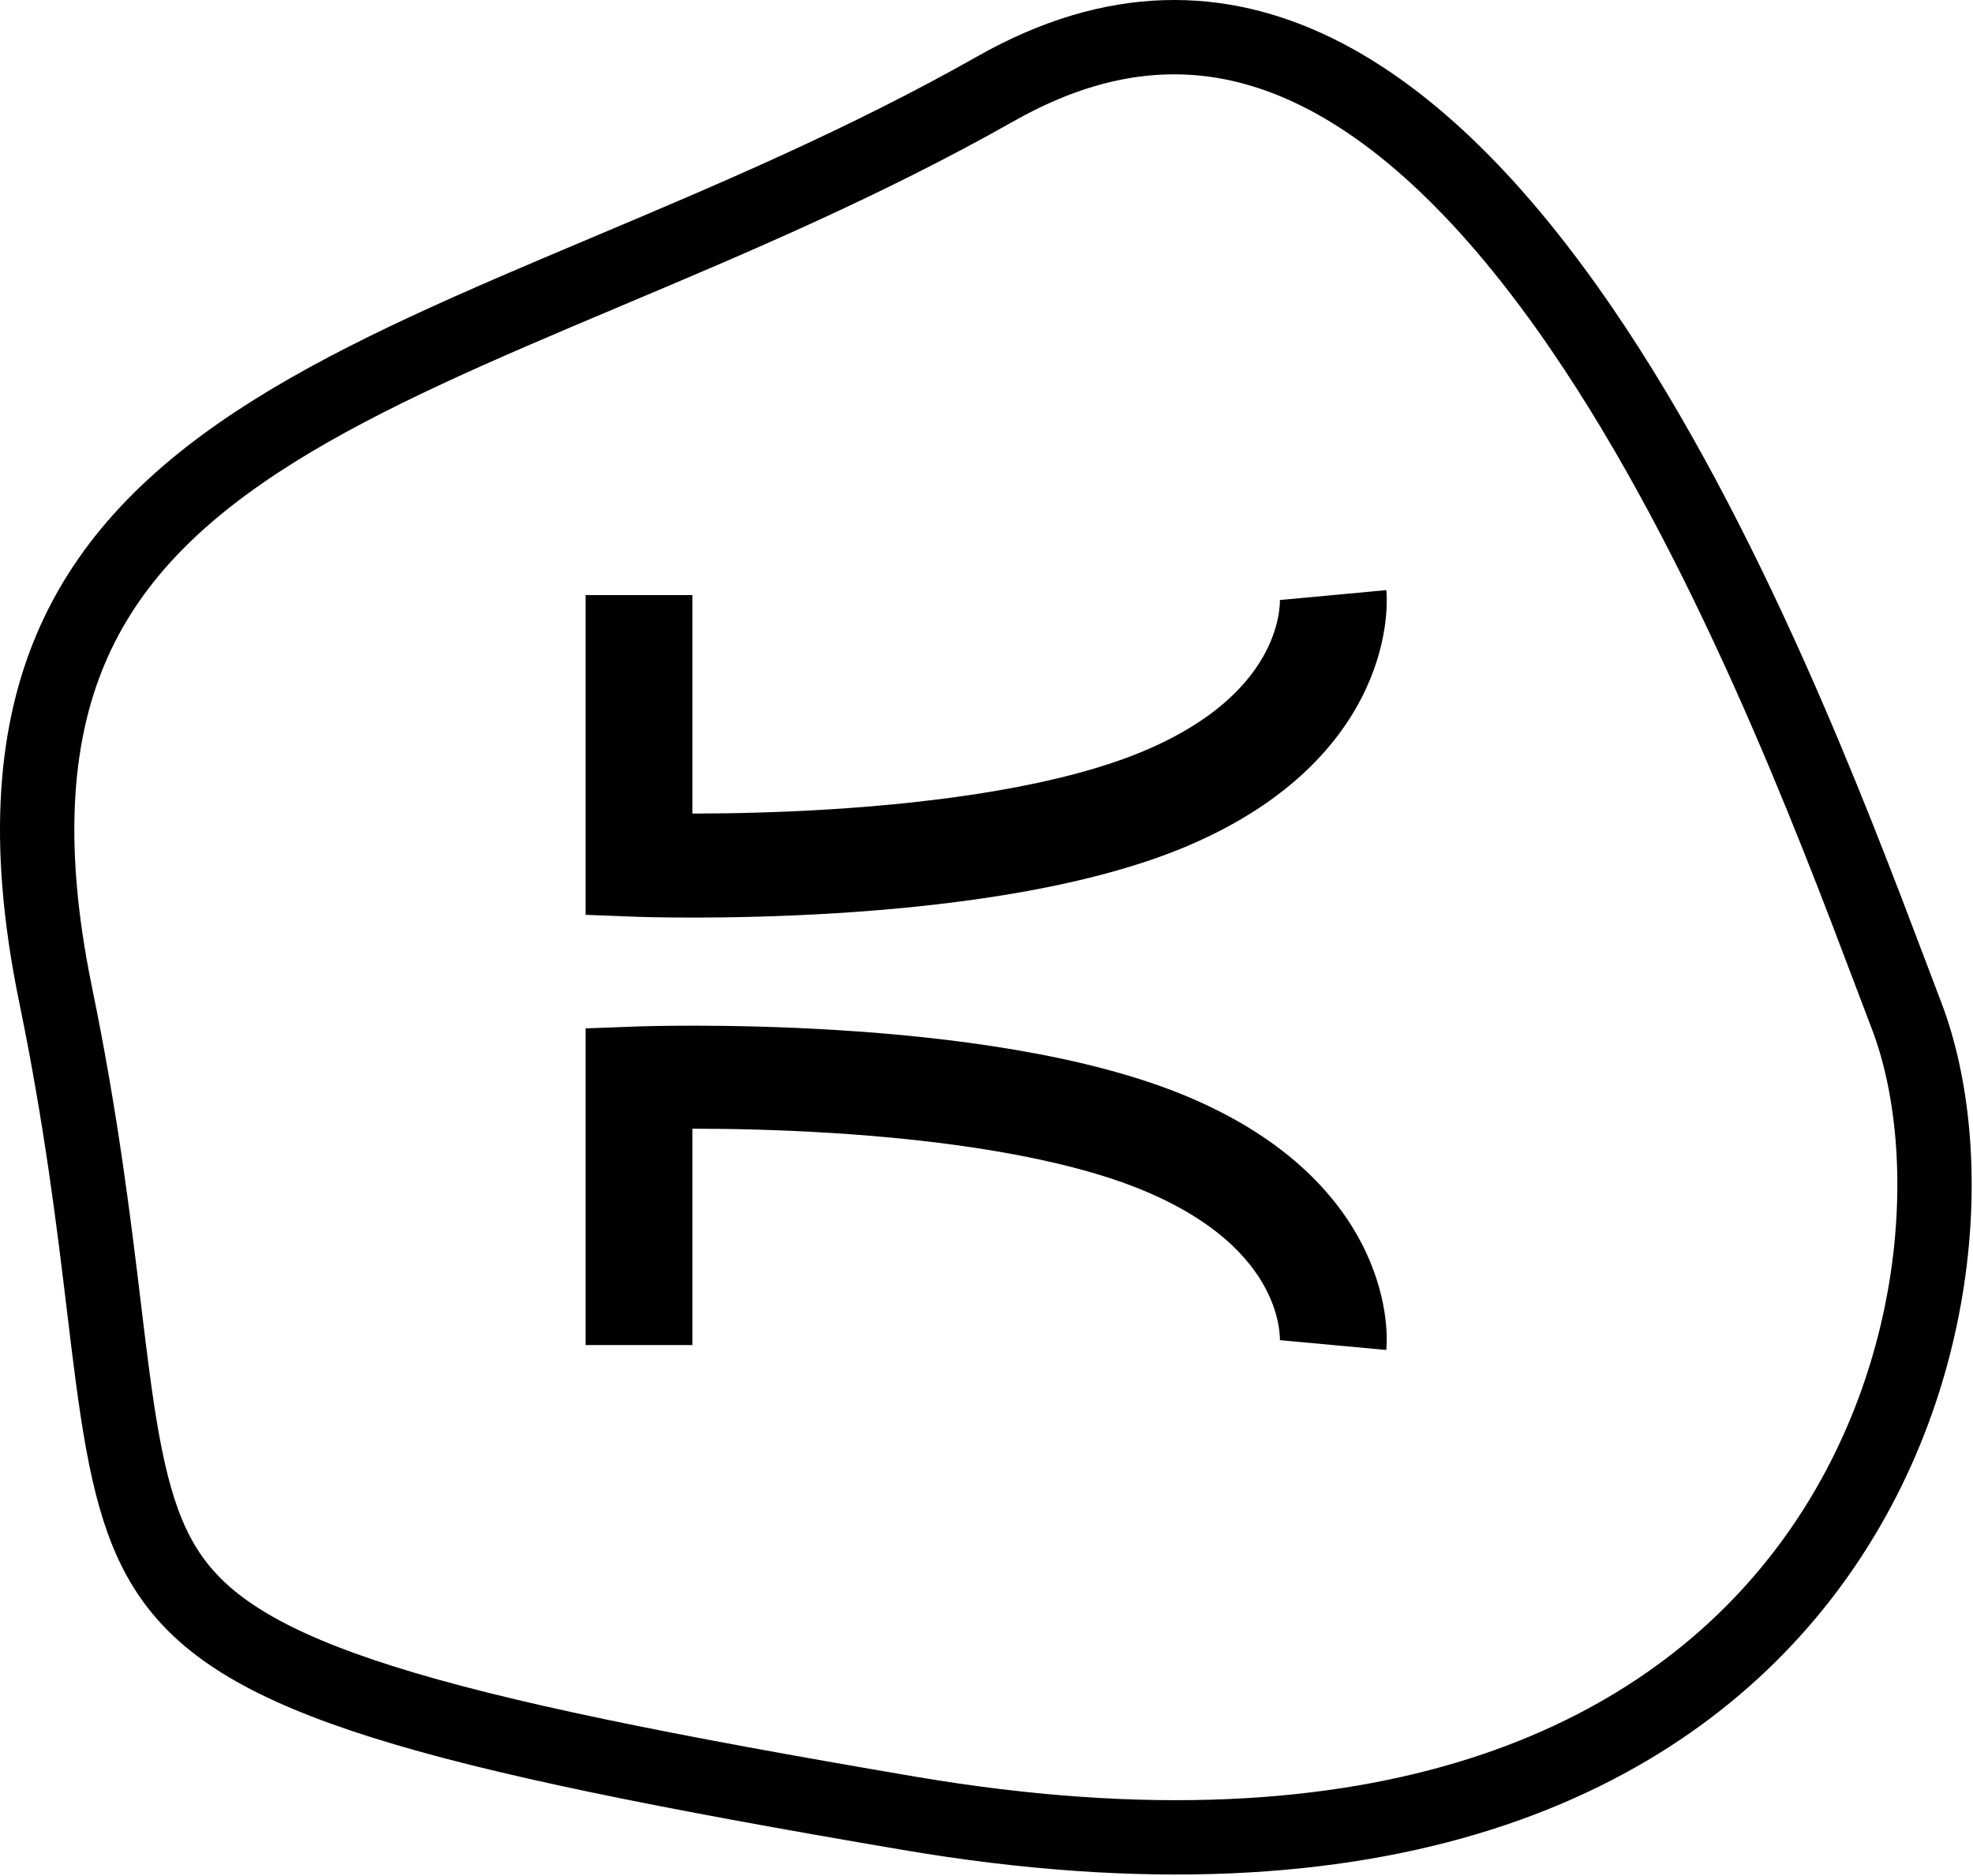
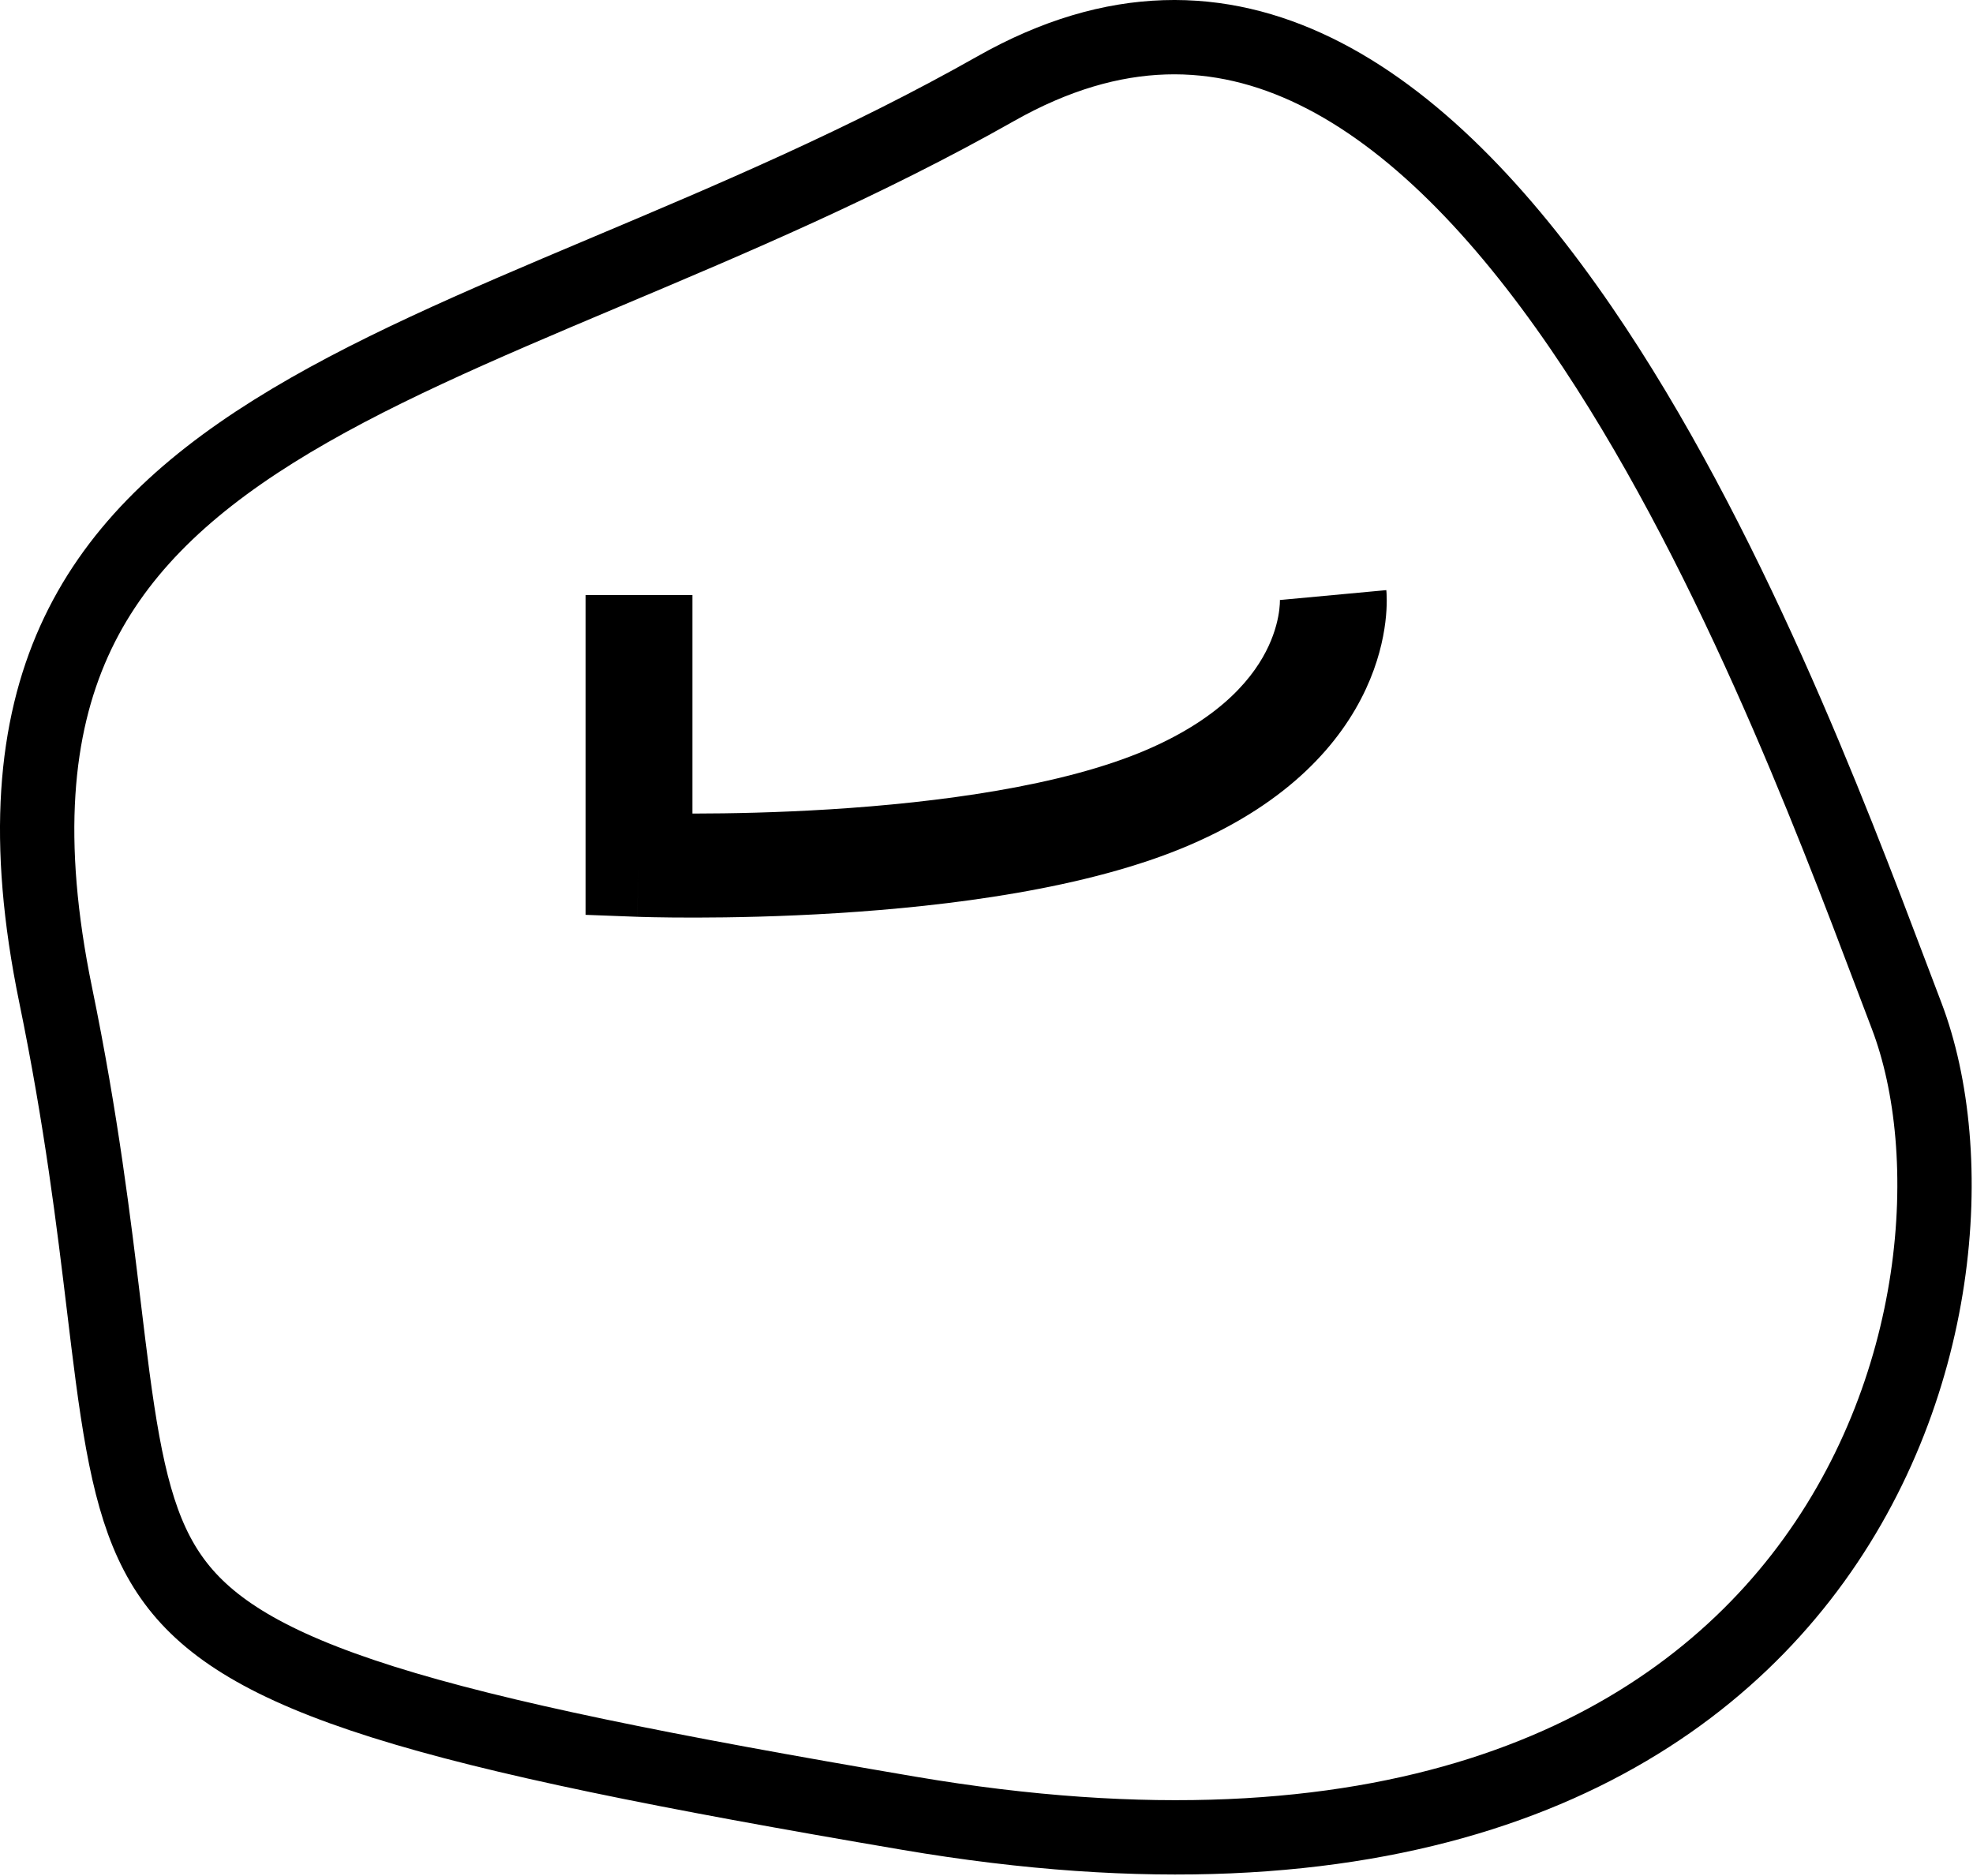
<svg xmlns="http://www.w3.org/2000/svg" width="876" height="833" viewBox="0 0 876 833" fill="none">
  <path fill-rule="evenodd" clip-rule="evenodd" d="M606.448 305.902C595.464 329.566 572.726 356.006 528.299 375.135C482.748 394.747 420.376 402.368 371.644 405.413C346.84 406.963 324.724 407.368 308.804 407.387C300.834 407.396 294.394 407.309 289.918 407.218C287.679 407.173 285.93 407.126 284.725 407.091C284.122 407.073 283.656 407.058 283.332 407.047L282.953 407.034L282.801 407.028C282.797 407.028 282.794 407.028 283.714 383.95L282.794 407.028L260 406.166V264.195H307.427V361.196C307.862 361.196 308.301 361.196 308.746 361.196C323.935 361.178 345.026 360.79 368.608 359.316C416.65 356.315 471.777 348.967 509.122 332.888C543.446 318.11 557.305 299.642 563.232 286.874C566.316 280.23 567.53 274.519 567.998 270.714C568.232 268.813 568.277 267.409 568.277 266.636C568.278 266.251 568.268 266.028 568.265 265.985C568.264 265.963 568.265 265.987 568.271 266.059C568.273 266.095 568.277 266.142 568.282 266.202L568.291 266.301L568.297 266.358L568.3 266.388C568.301 266.404 568.303 266.419 591.906 264.195C615.51 261.97 615.511 261.986 615.513 262.003L615.516 262.037L615.523 262.109C615.528 262.158 615.532 262.212 615.537 262.269C615.547 262.383 615.558 262.511 615.569 262.654C615.591 262.939 615.613 263.281 615.633 263.677C615.674 264.469 615.706 265.48 615.705 266.69C615.702 269.108 615.565 272.337 615.089 276.207C614.138 283.945 611.819 294.331 606.448 305.902Z" fill="black" />
-   <path fill-rule="evenodd" clip-rule="evenodd" d="M606.448 555.877C595.464 532.443 572.726 506.259 528.299 487.316C482.748 467.895 420.376 460.347 371.644 457.332C346.84 455.797 324.724 455.396 308.804 455.377C300.834 455.368 294.394 455.454 289.918 455.544C287.679 455.589 285.93 455.635 284.725 455.67C284.122 455.688 283.656 455.703 283.332 455.714L282.953 455.727L282.801 455.732C282.797 455.732 282.794 455.732 283.714 478.586L282.794 455.732L260 456.586V597.179H307.427V501.119C307.862 501.119 308.301 501.119 308.746 501.12C323.935 501.138 345.026 501.522 368.608 502.981C416.65 505.953 471.777 513.23 509.122 529.153C543.446 543.787 557.305 562.076 563.232 574.719C566.316 581.3 567.53 586.955 567.998 590.723C568.232 592.605 568.277 593.996 568.277 594.761C568.278 595.142 568.268 595.363 568.265 595.406C568.264 595.427 568.265 595.404 568.271 595.333C568.273 595.298 568.277 595.25 568.282 595.191L568.291 595.093L568.297 595.037L568.3 595.007C568.301 594.992 568.303 594.976 591.906 597.179C615.51 599.382 615.511 599.366 615.513 599.35L615.516 599.316L615.523 599.245C615.528 599.196 615.532 599.143 615.537 599.086C615.547 598.973 615.558 598.846 615.569 598.705C615.591 598.423 615.613 598.084 615.633 597.692C615.674 596.907 615.706 595.906 615.705 594.708C615.702 592.314 615.565 589.116 615.089 585.283C614.138 577.621 611.819 567.336 606.448 555.877Z" fill="black" />
  <path d="M846.495 450.896C869.804 511.897 863.566 618.288 799.552 700.401C736.644 781.094 615.431 841.092 403.413 805.022C295.156 786.605 221.269 771.794 170.015 755.641C118.755 739.486 92.736 722.744 77.502 702.215C61.995 681.316 55.684 654.036 49.974 611.092C48.707 601.566 47.476 591.353 46.159 580.422C41.651 543.025 36.128 497.213 24.698 441.68C10.554 372.965 15.627 323.138 32.883 284.737C50.156 246.297 80.6 217.143 121.381 191.579C162.416 165.857 212.529 144.588 268.117 121.142L270.137 120.29C324.732 97.264 383.998 72.267 442.037 39.408C495.113 9.359 541.848 11.143 583.948 31.623C627.18 52.655 666.723 94.064 701.952 145.485C766.627 239.888 812.82 361.96 839.775 433.191C842.166 439.511 844.407 445.431 846.495 450.896Z" stroke="black" stroke-width="33" />
</svg>